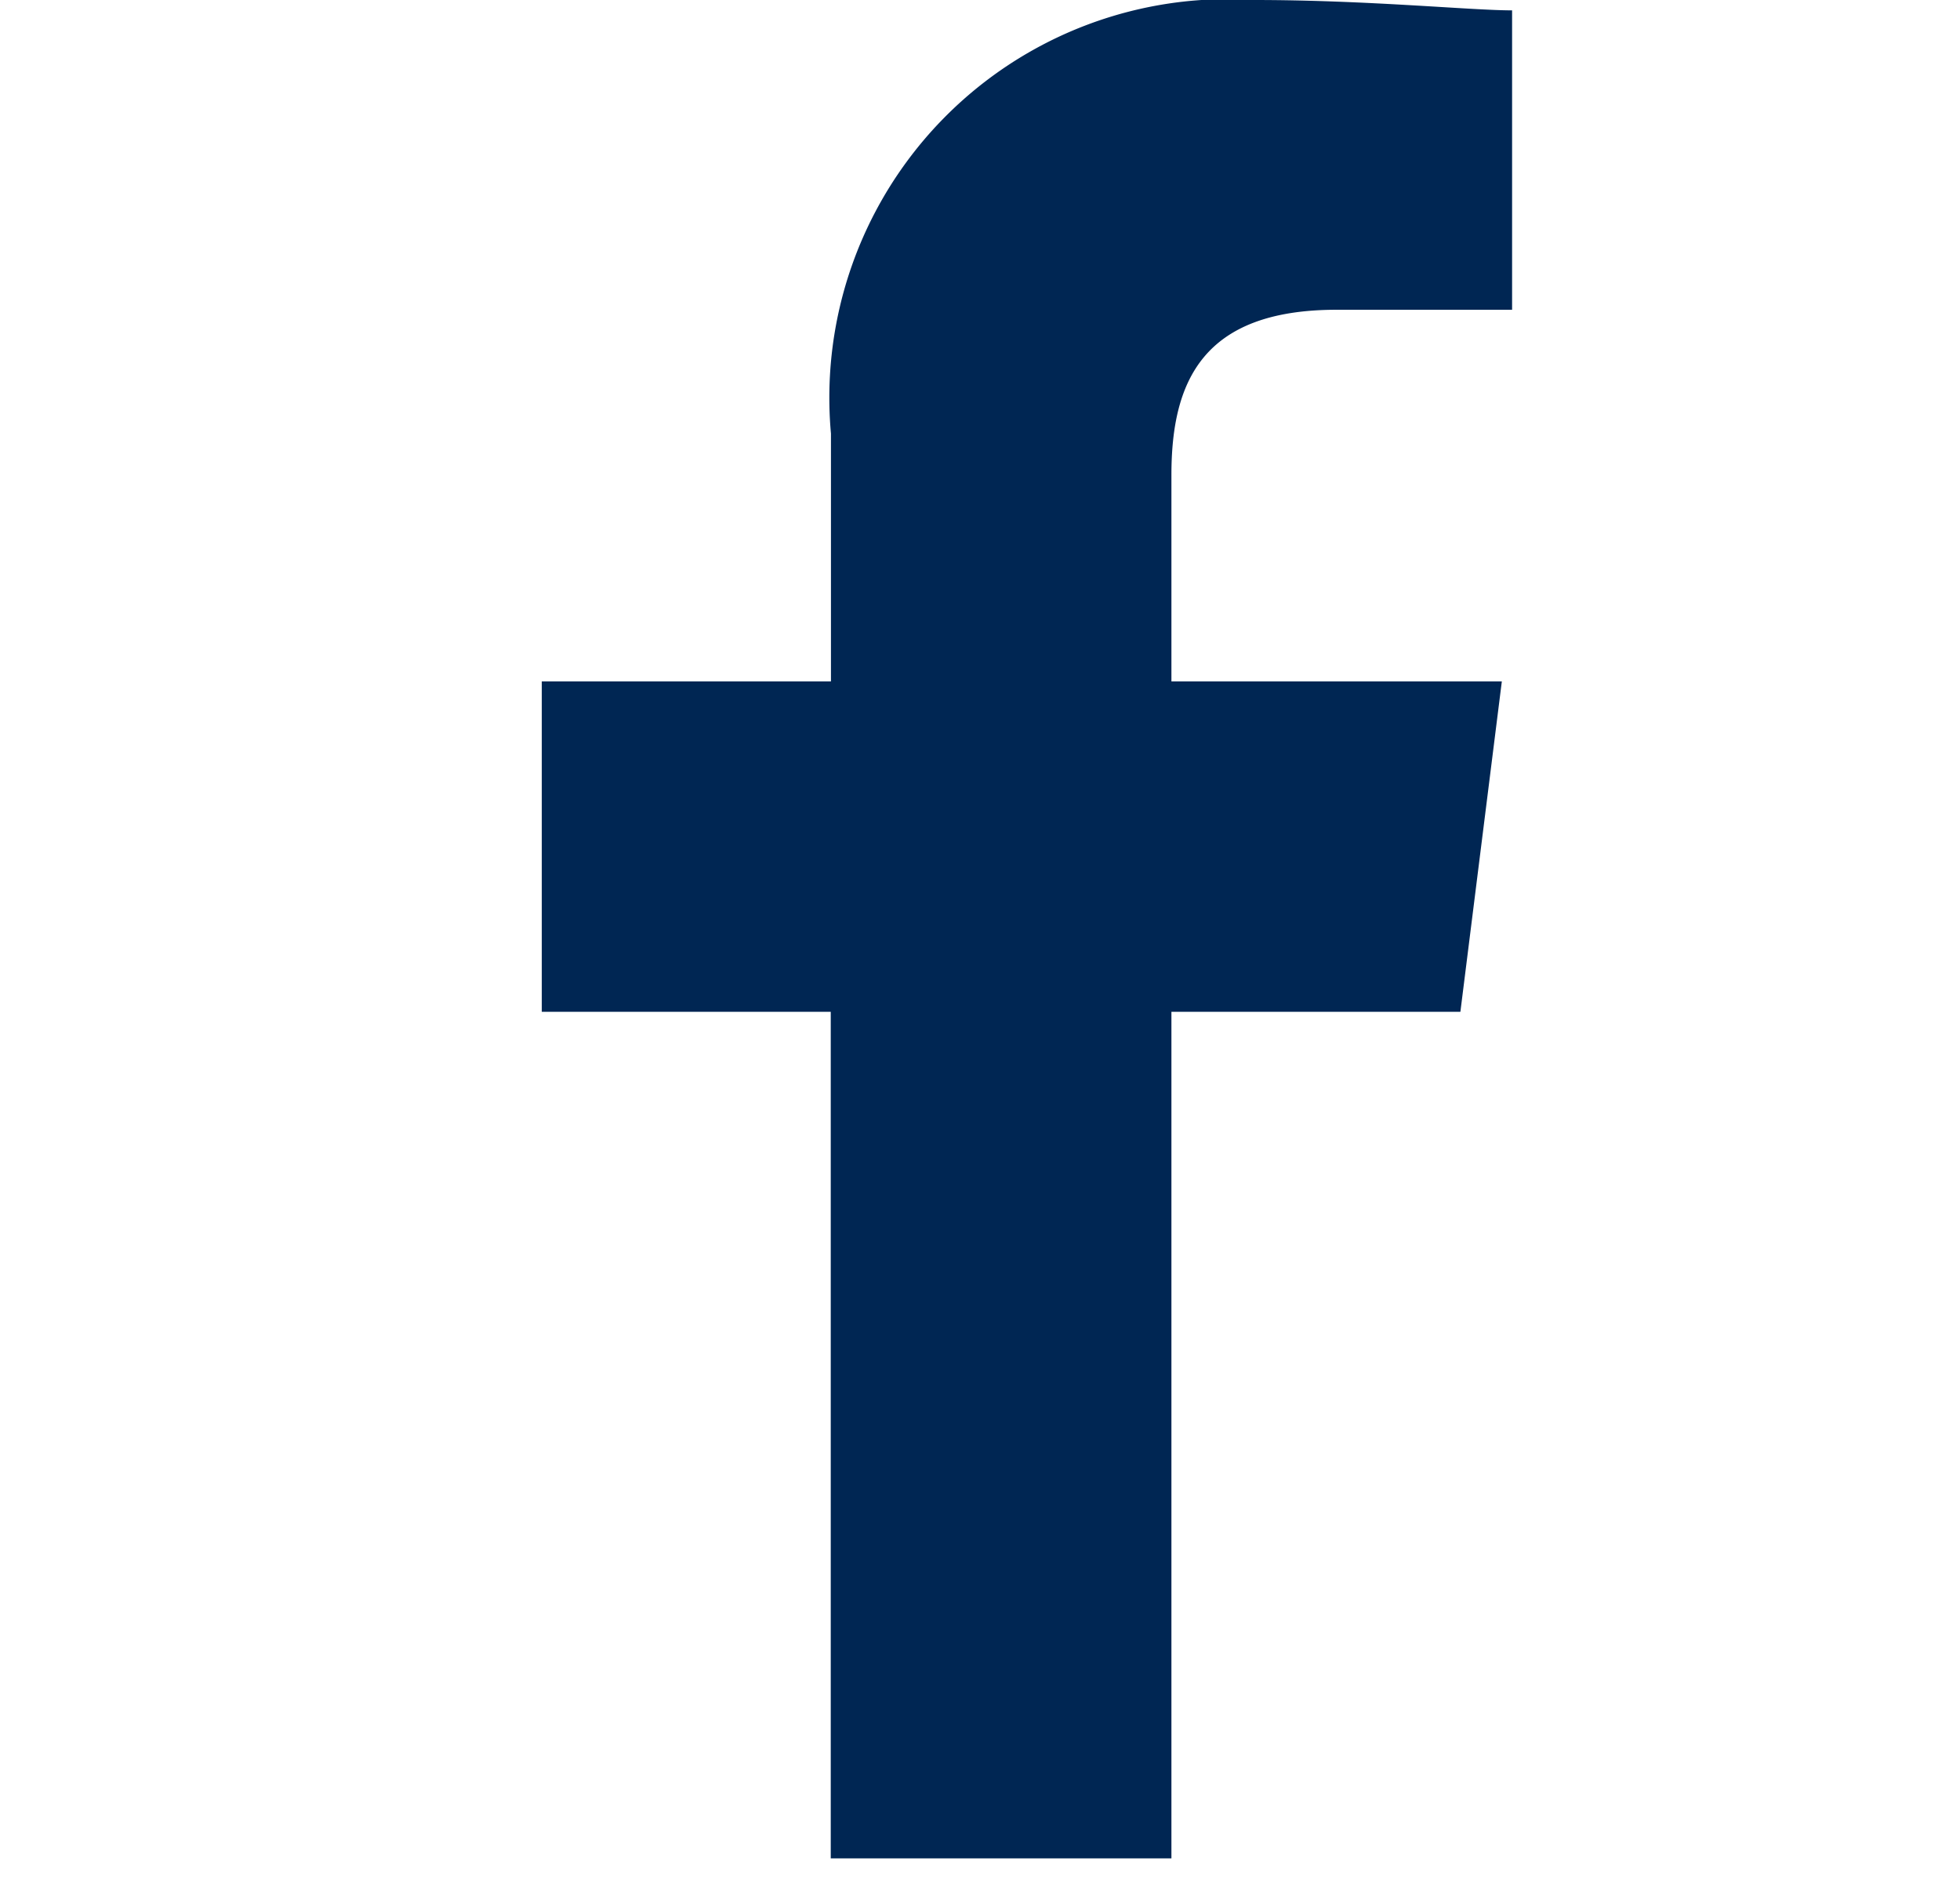
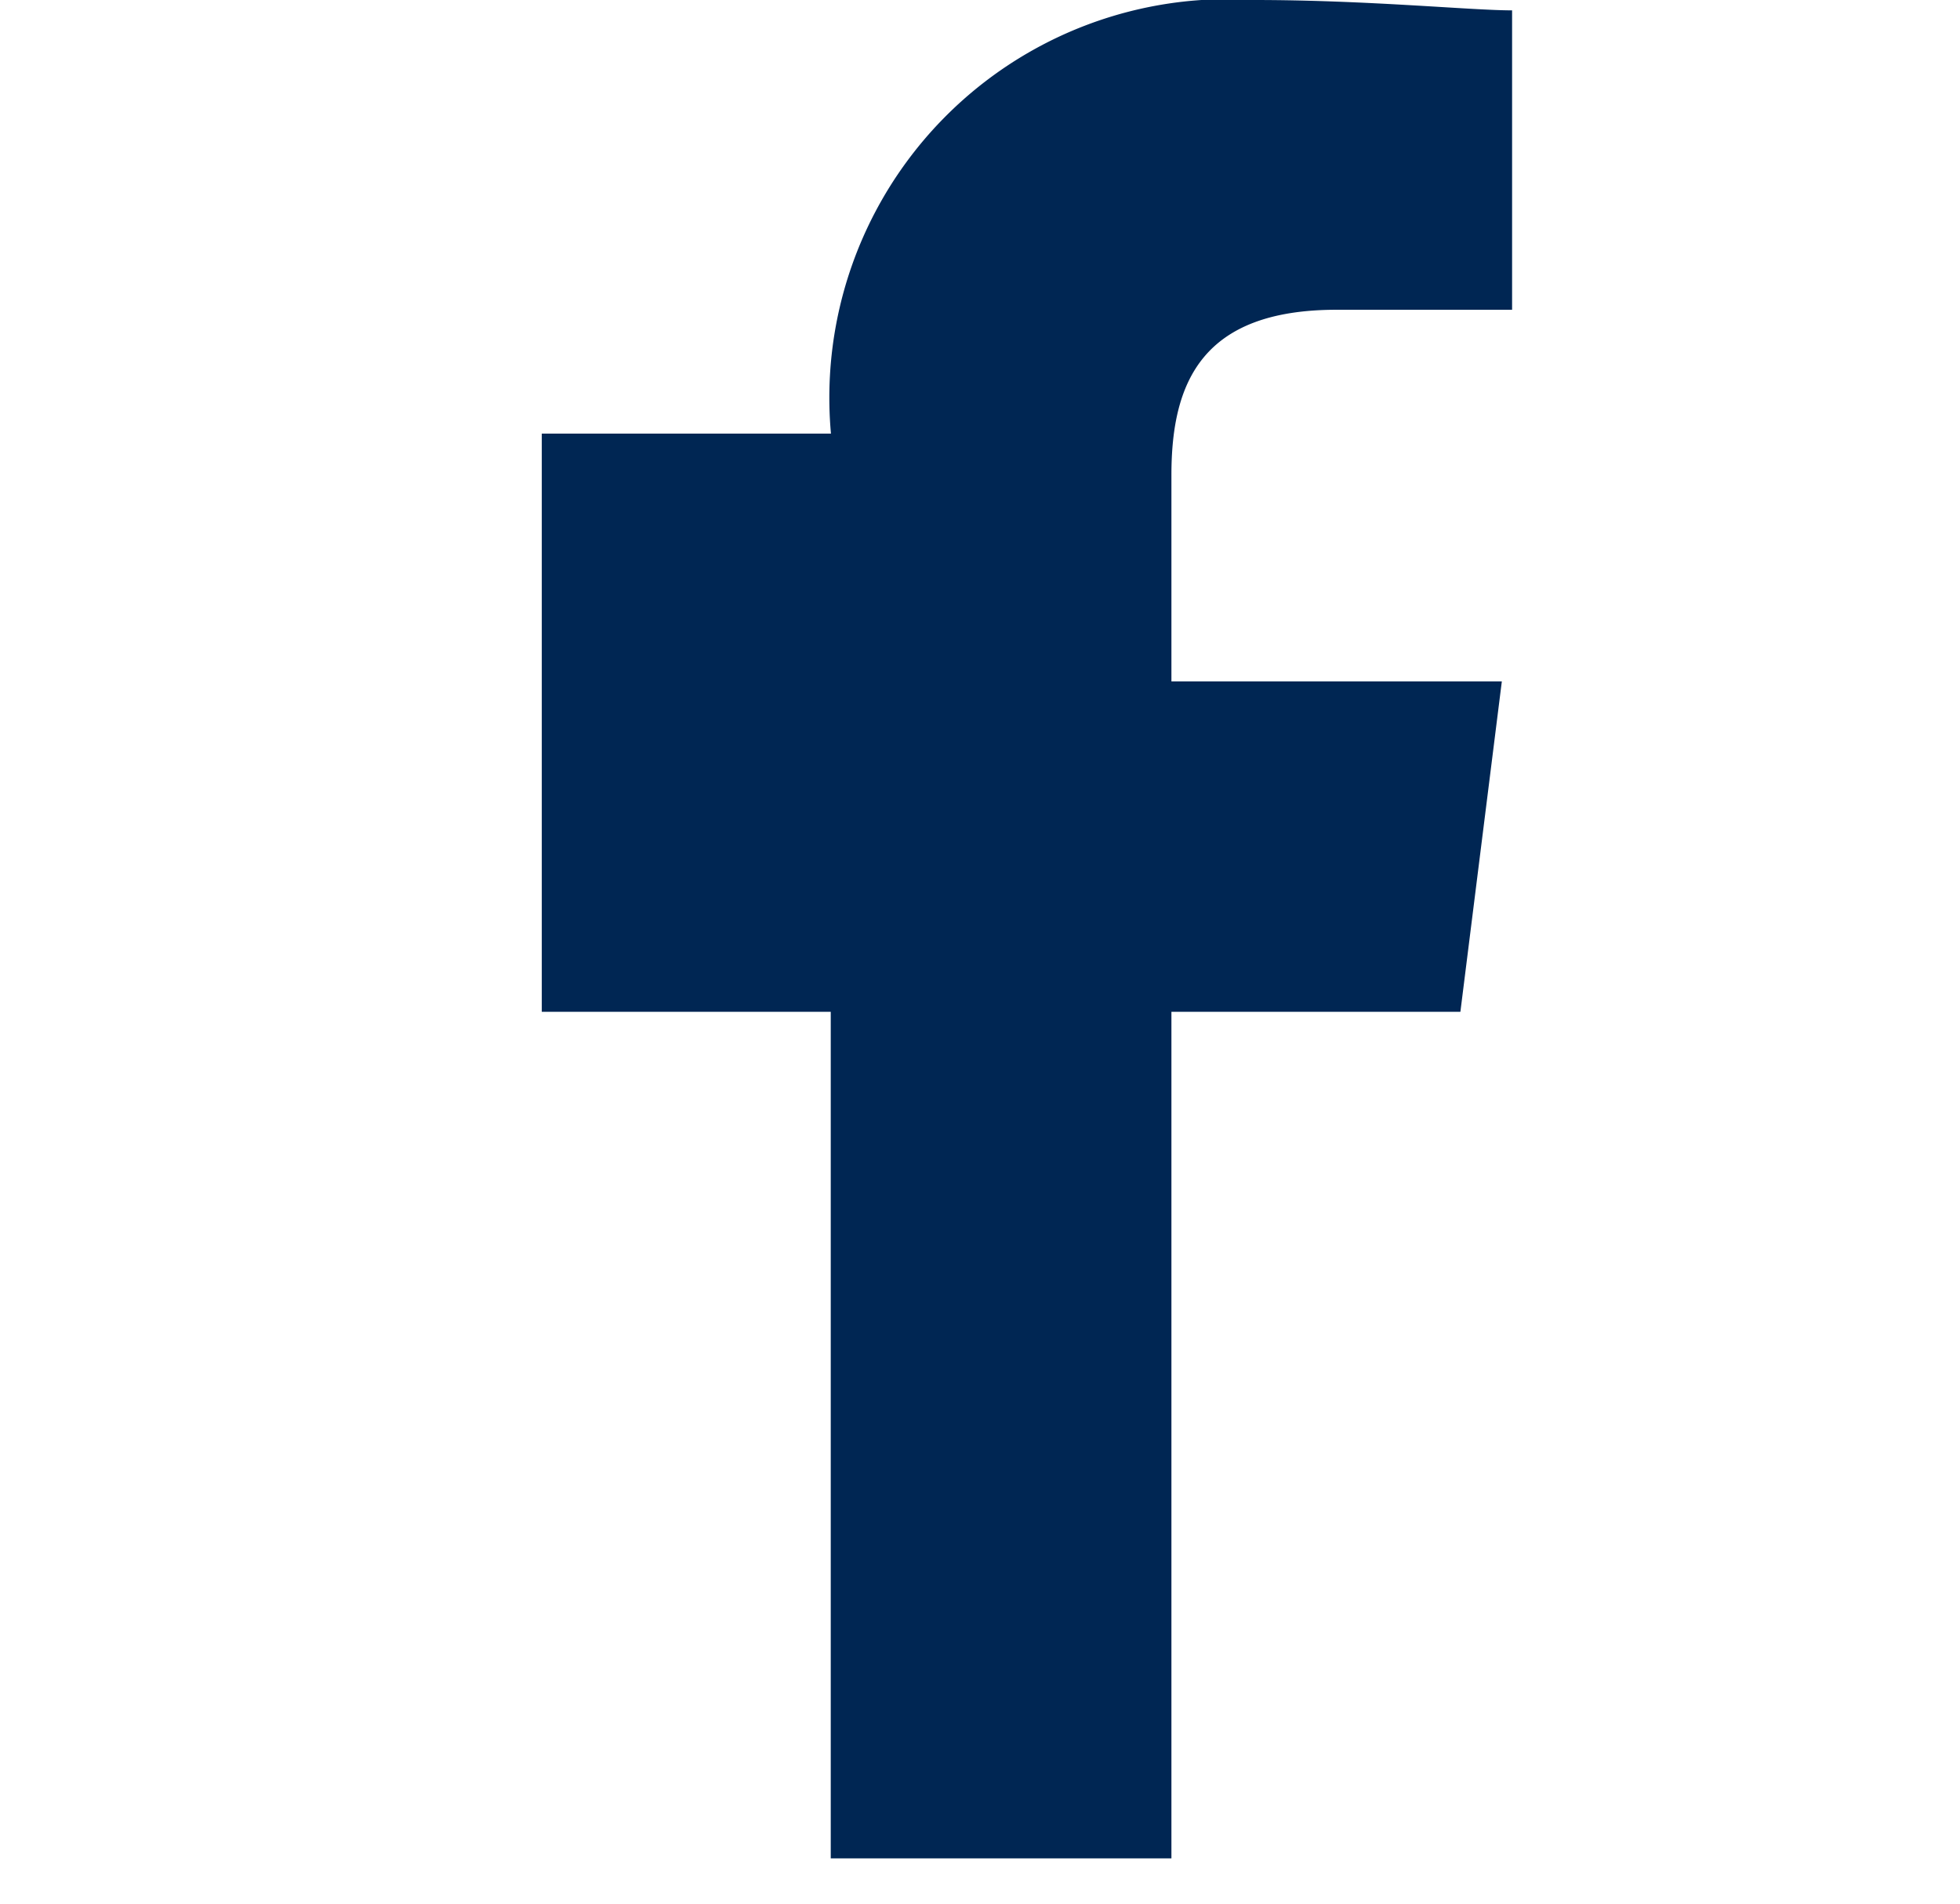
<svg xmlns="http://www.w3.org/2000/svg" id="Component" width="18.917" height="18.37" viewBox="0 0 18.917 18.37">
  <defs>
    <style>
      .cls-1 {
        fill: none;
      }

      .cls-2 {
        fill: #002653;
        fill-rule: evenodd;
      }
    </style>
  </defs>
-   <rect id="Rectangle_392" data-name="Rectangle 392" class="cls-1" width="18.917" height="17.656" transform="translate(0 0.714)" />
-   <path id="Path_1" data-name="Path 1" class="cls-2" d="M86.077,17.932V9.763h2.789l.4-3.188H86.077V4.583c0-.9.3-1.594,1.594-1.594h1.694V.1c-.4,0-1.395-.1-2.49-.1a3.846,3.846,0,0,0-4.084,4.184V6.575H80V9.763h2.789v8.169Z" transform="translate(-74.771)" />
+   <path id="Path_1" data-name="Path 1" class="cls-2" d="M86.077,17.932V9.763h2.789l.4-3.188H86.077V4.583c0-.9.3-1.594,1.594-1.594h1.694V.1c-.4,0-1.395-.1-2.49-.1a3.846,3.846,0,0,0-4.084,4.184H80V9.763h2.789v8.169Z" transform="translate(-74.771)" />
</svg>